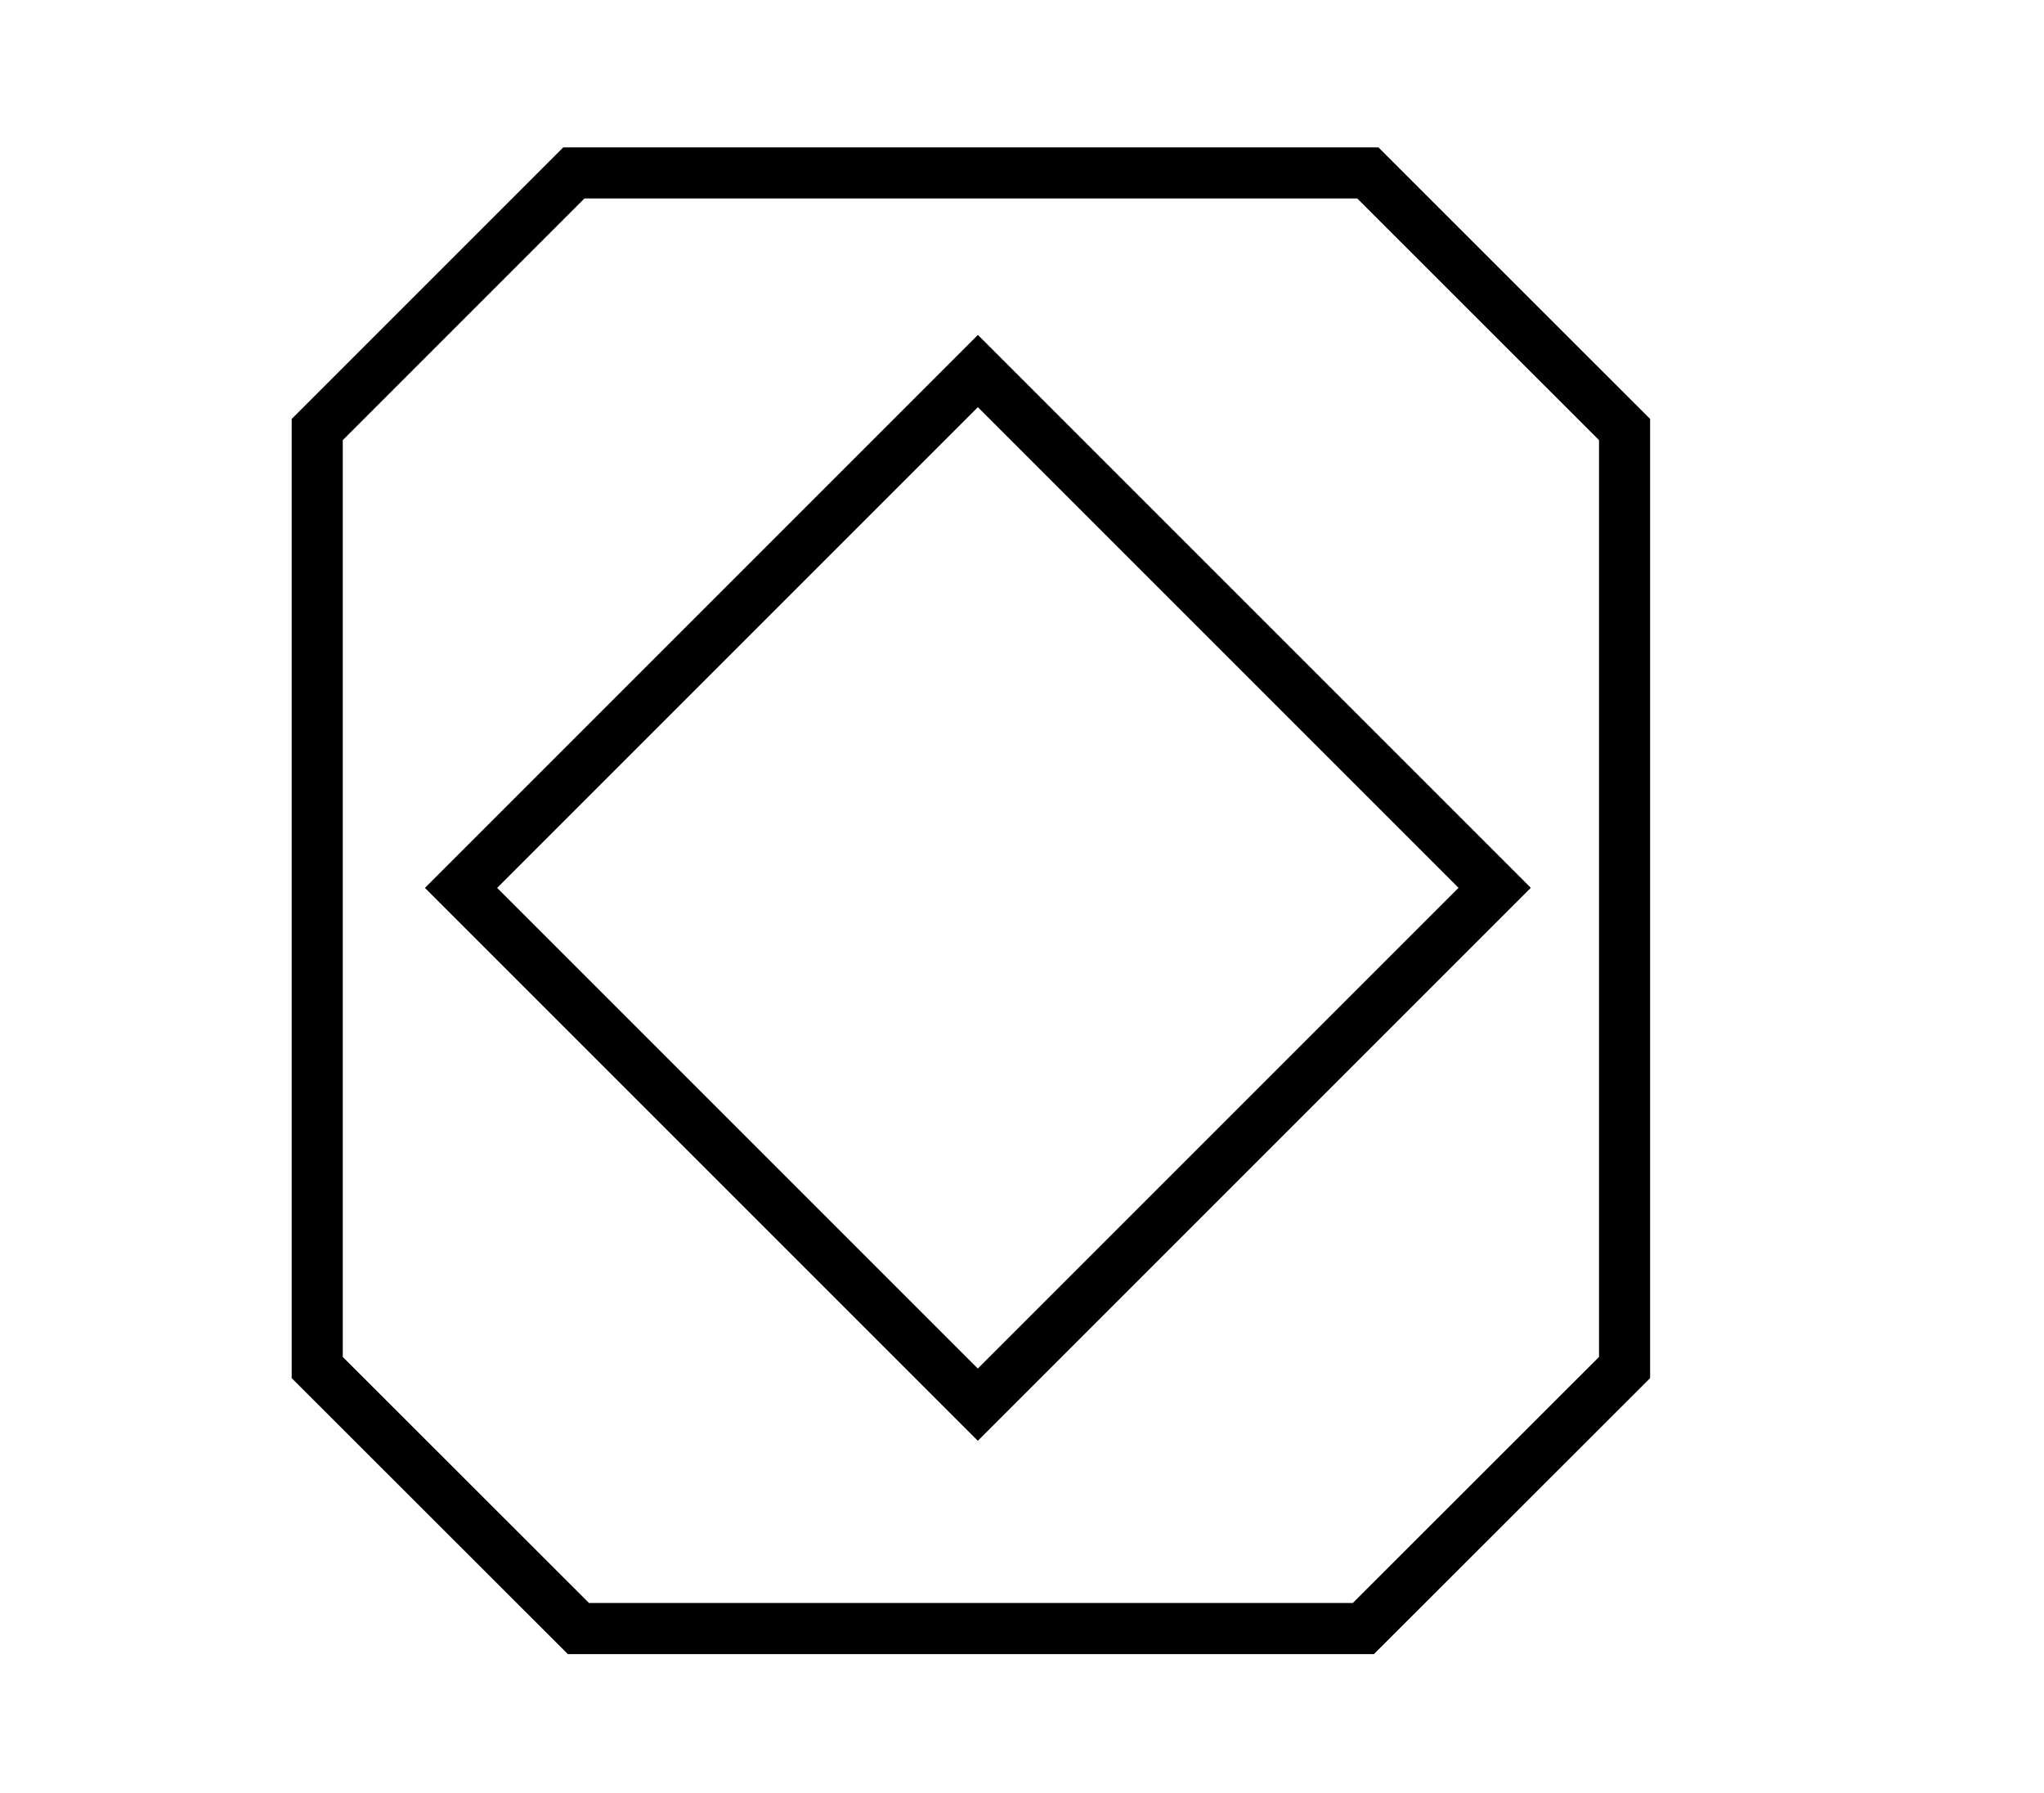
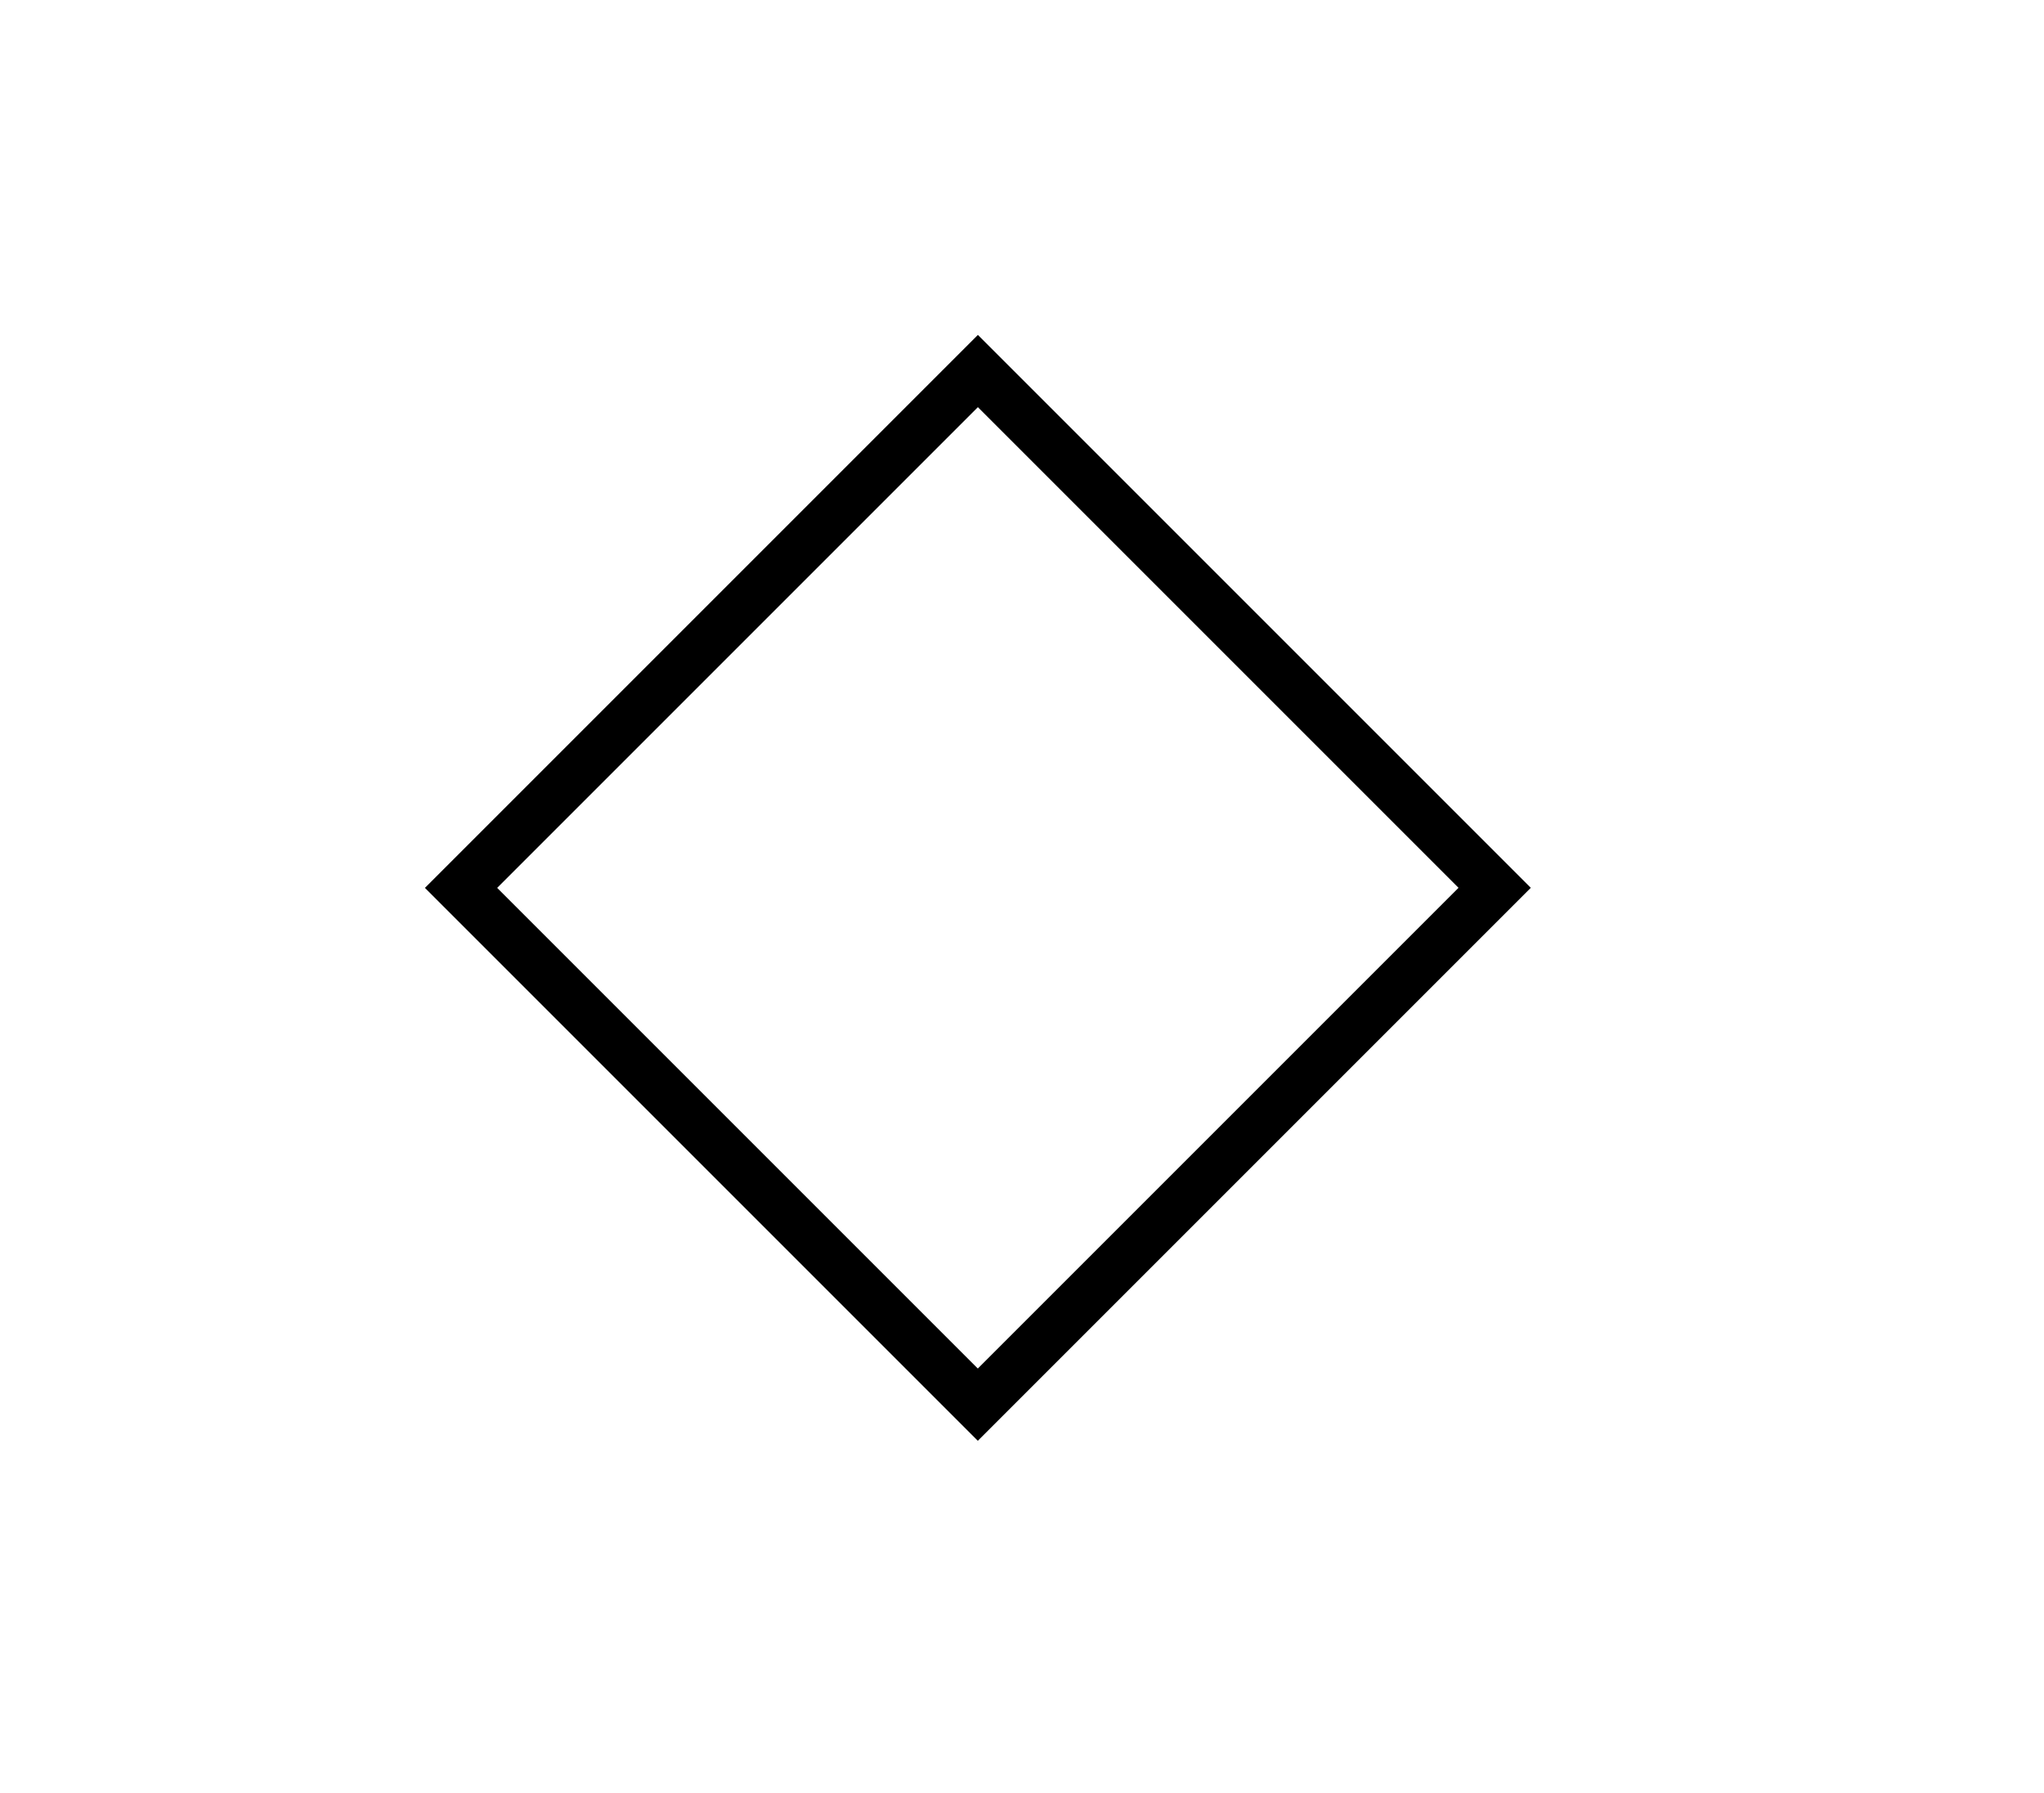
<svg xmlns="http://www.w3.org/2000/svg" version="1.1" x="0px" y="0px" width="20px" height="17.546px" viewBox="0 0 20 17.546" enable-background="new 0 0 20 17.546" xml:space="preserve">
  <g id="radiant">
    <rect x="5.994" y="5.111" transform="matrix(0.707 -0.707 0.707 0.707 -3.34 9.312)" fill="none" stroke="#000000" stroke-width="0.5" stroke-miterlimit="10" width="7.153" height="7.152" />
-     <polygon fill="none" stroke="#000000" stroke-width="0.5" stroke-miterlimit="10" points="13.34,15.935 15.896,13.381  15.896,4.203 13.384,1.692 5.615,1.692 3.104,4.203 3.104,13.381 5.66,15.935  " />
  </g>
</svg>